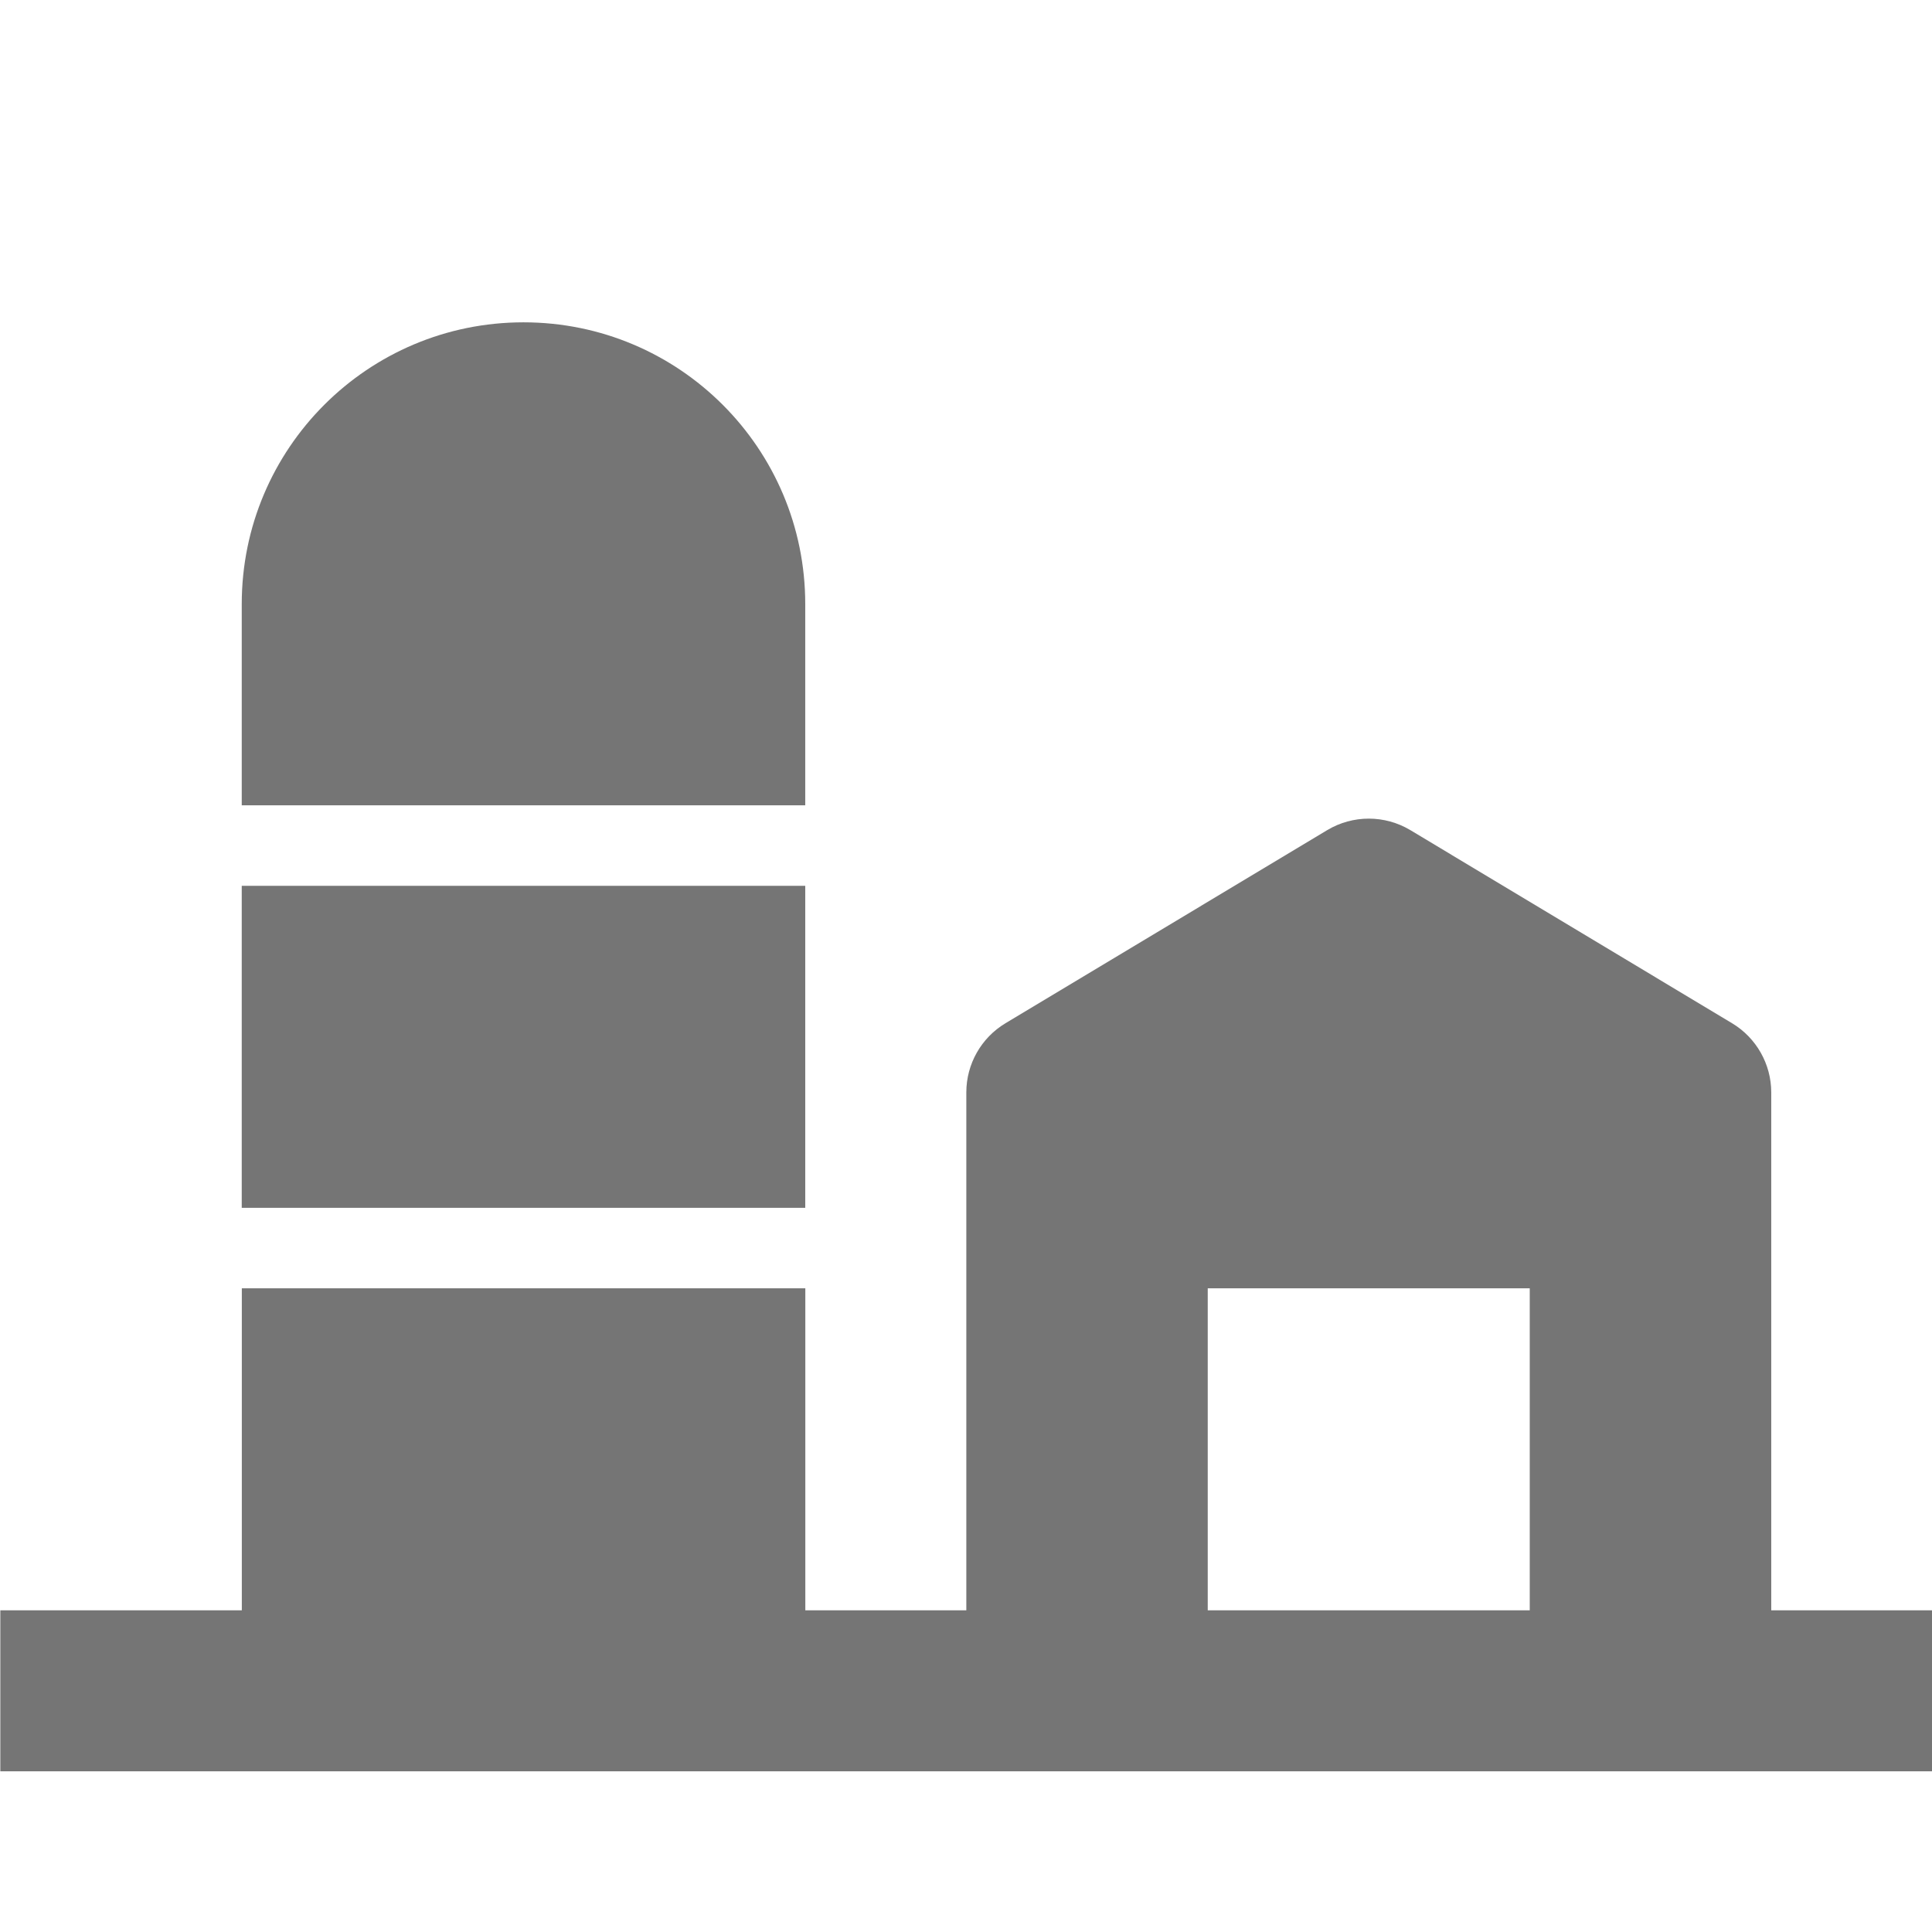
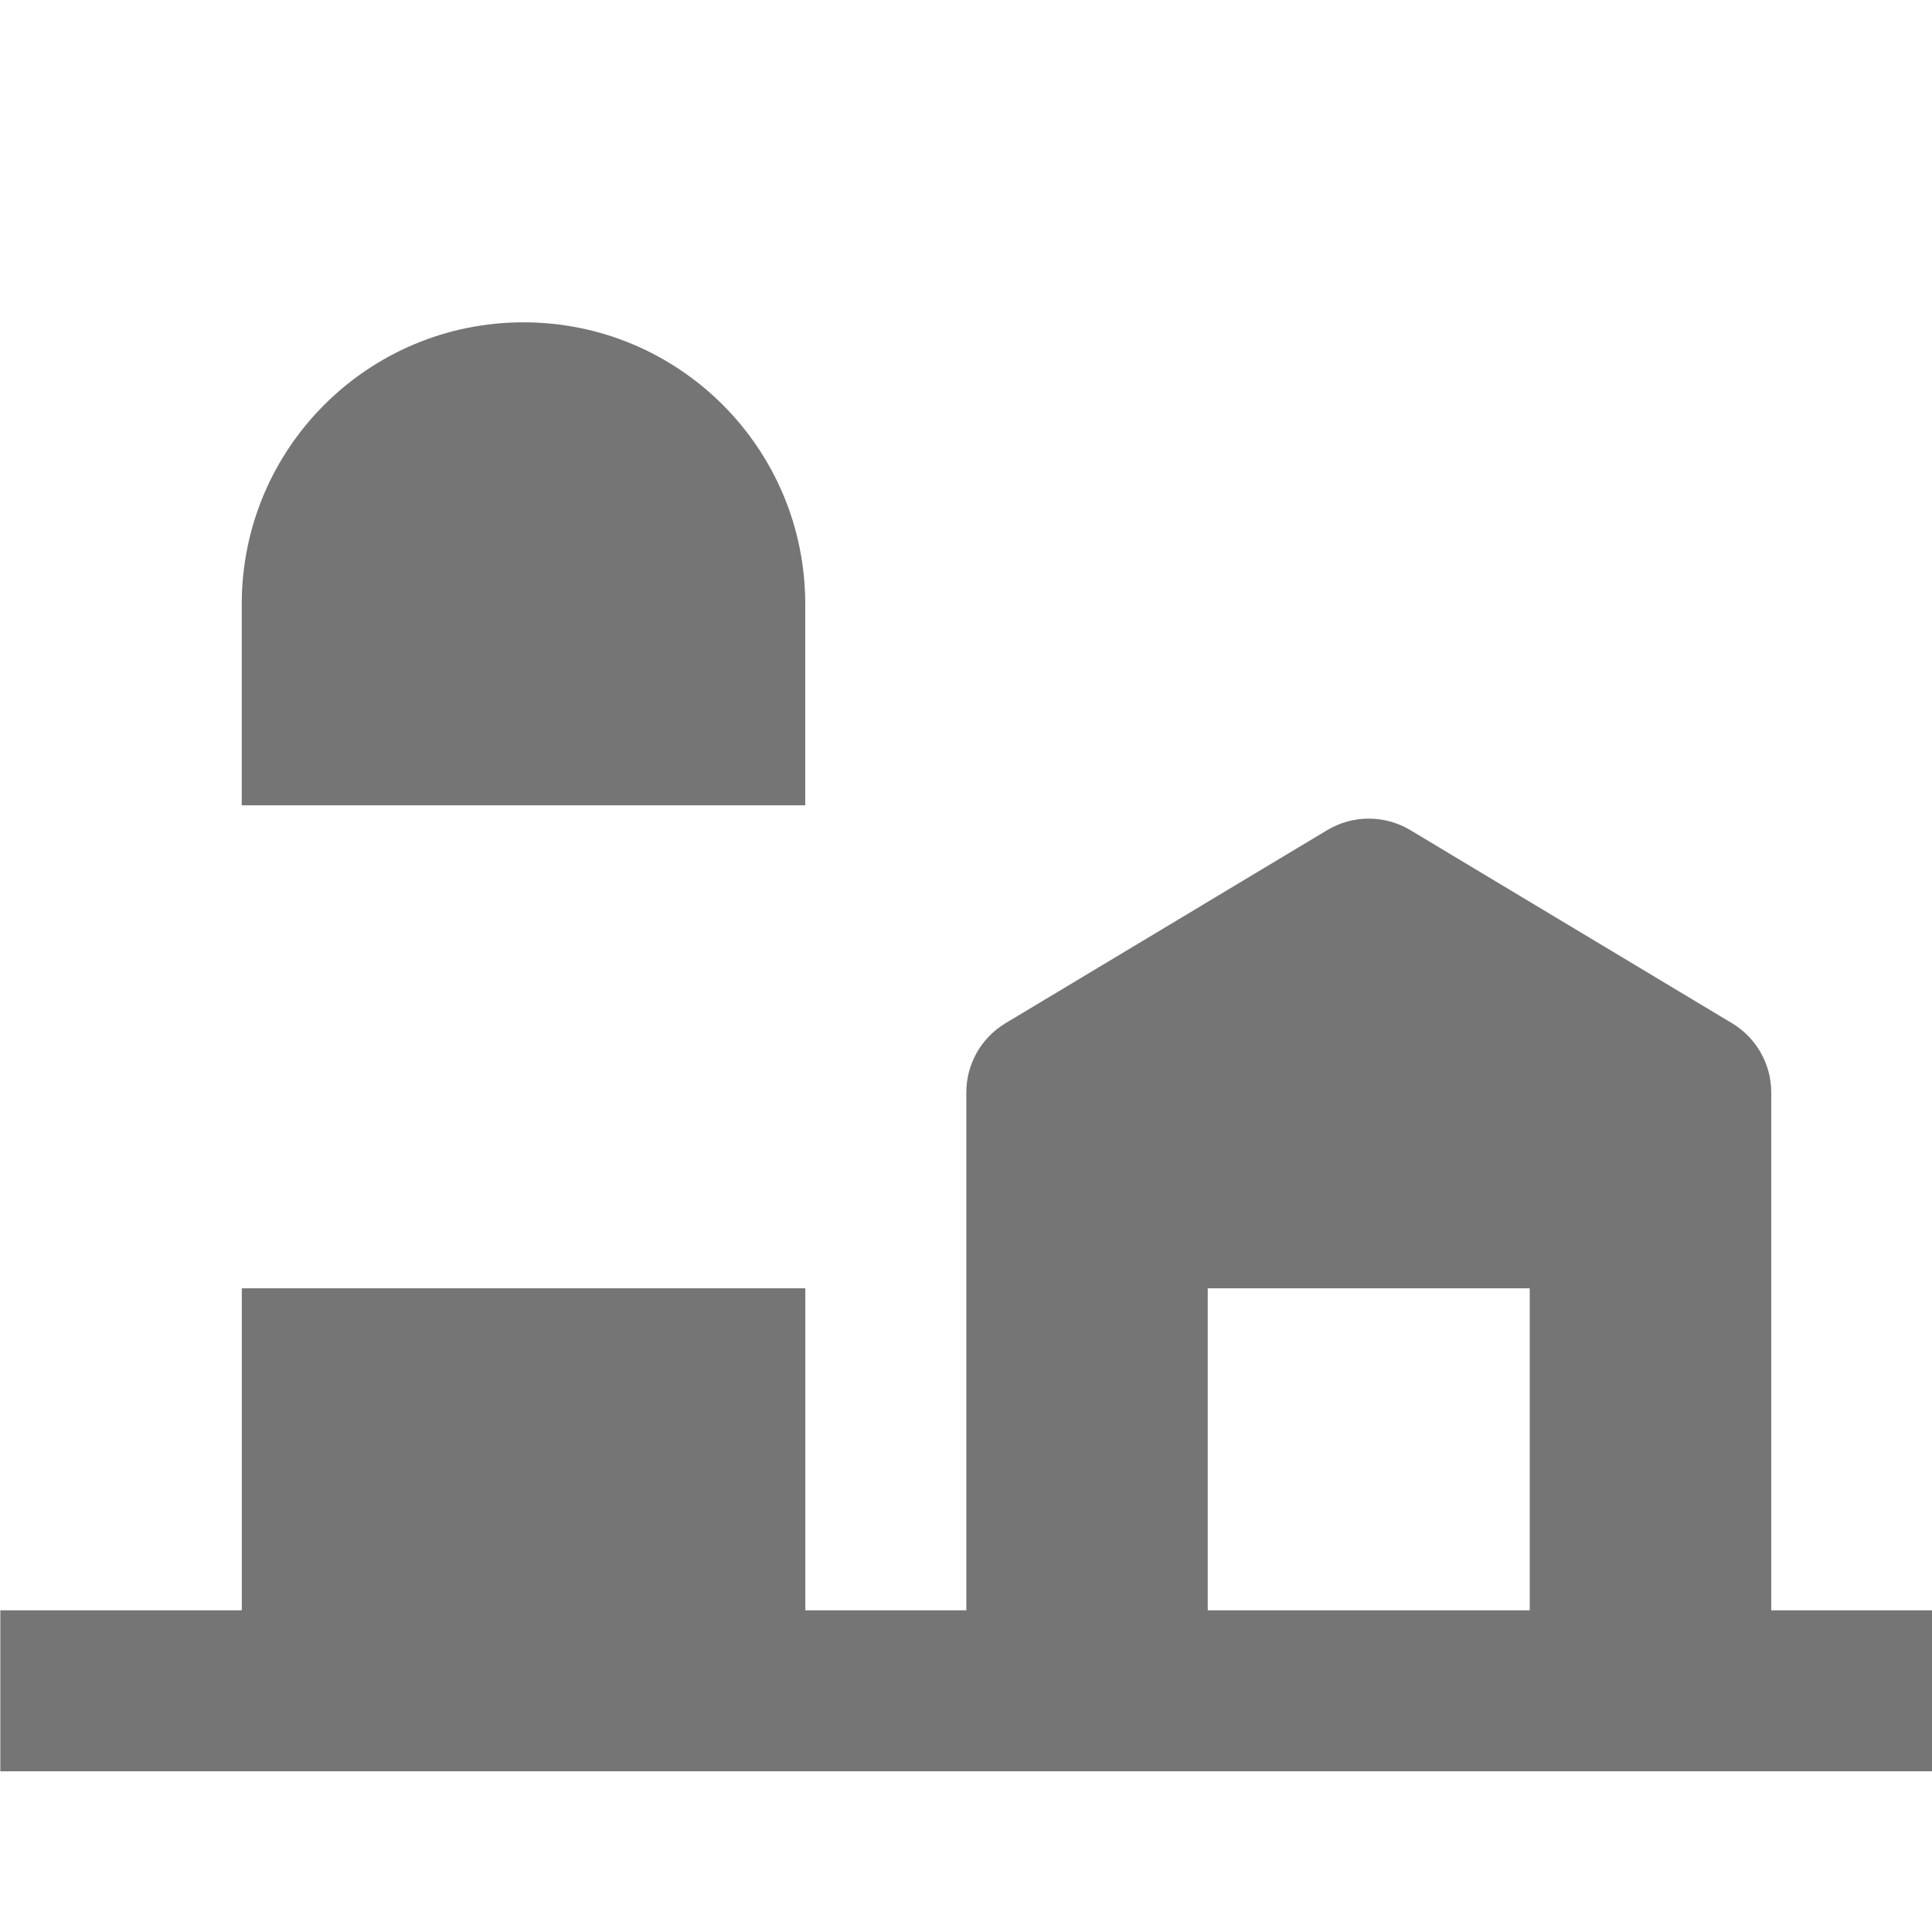
<svg xmlns="http://www.w3.org/2000/svg" version="1.1" x="0px" y="0px" width="24px" height="24.001px" viewBox="0 0 24 24.001" enable-background="new 0 0 24 24.001" xml:space="preserve">
  <g id="Frames-24px">
-     <rect fill="none" width="24" height="24.001" />
-   </g>
+     </g>
  <g id="Outline">
    <g>
      <path fill="#757575" d="M10.003,7.504c0-1.934-1.566-3.5-3.5-3.5c-1.933,0-3.5,1.566-3.5,3.5v2.5h7V7.504z" />
-       <rect x="3.003" y="11.004" fill="#757575" width="7" height="4" />
-       <path fill="#757575" d="M22.003,20.004V13.57c0-0.351-0.185-0.677-0.485-0.858l-4-2.401c-0.317-0.189-0.712-0.189-1.029,0    l-4,2.401c-0.301,0.181-0.485,0.507-0.485,0.858v6.434h-2v-4h-7v4h-3v2h24v-2H22.003z M15.003,20.004v-4h4v4H15.003z" />
+       <path fill="#757575" d="M22.003,20.004V13.57c0-0.351-0.185-0.677-0.485-0.858l-4-2.401c-0.317-0.189-0.712-0.189-1.029,0    l-4,2.401c-0.301,0.181-0.485,0.507-0.485,0.858v6.434h-2v-4h-7v4h-3v2h24v-2H22.003z M15.003,20.004v-4h4v4H15.003" />
    </g>
  </g>
</svg>